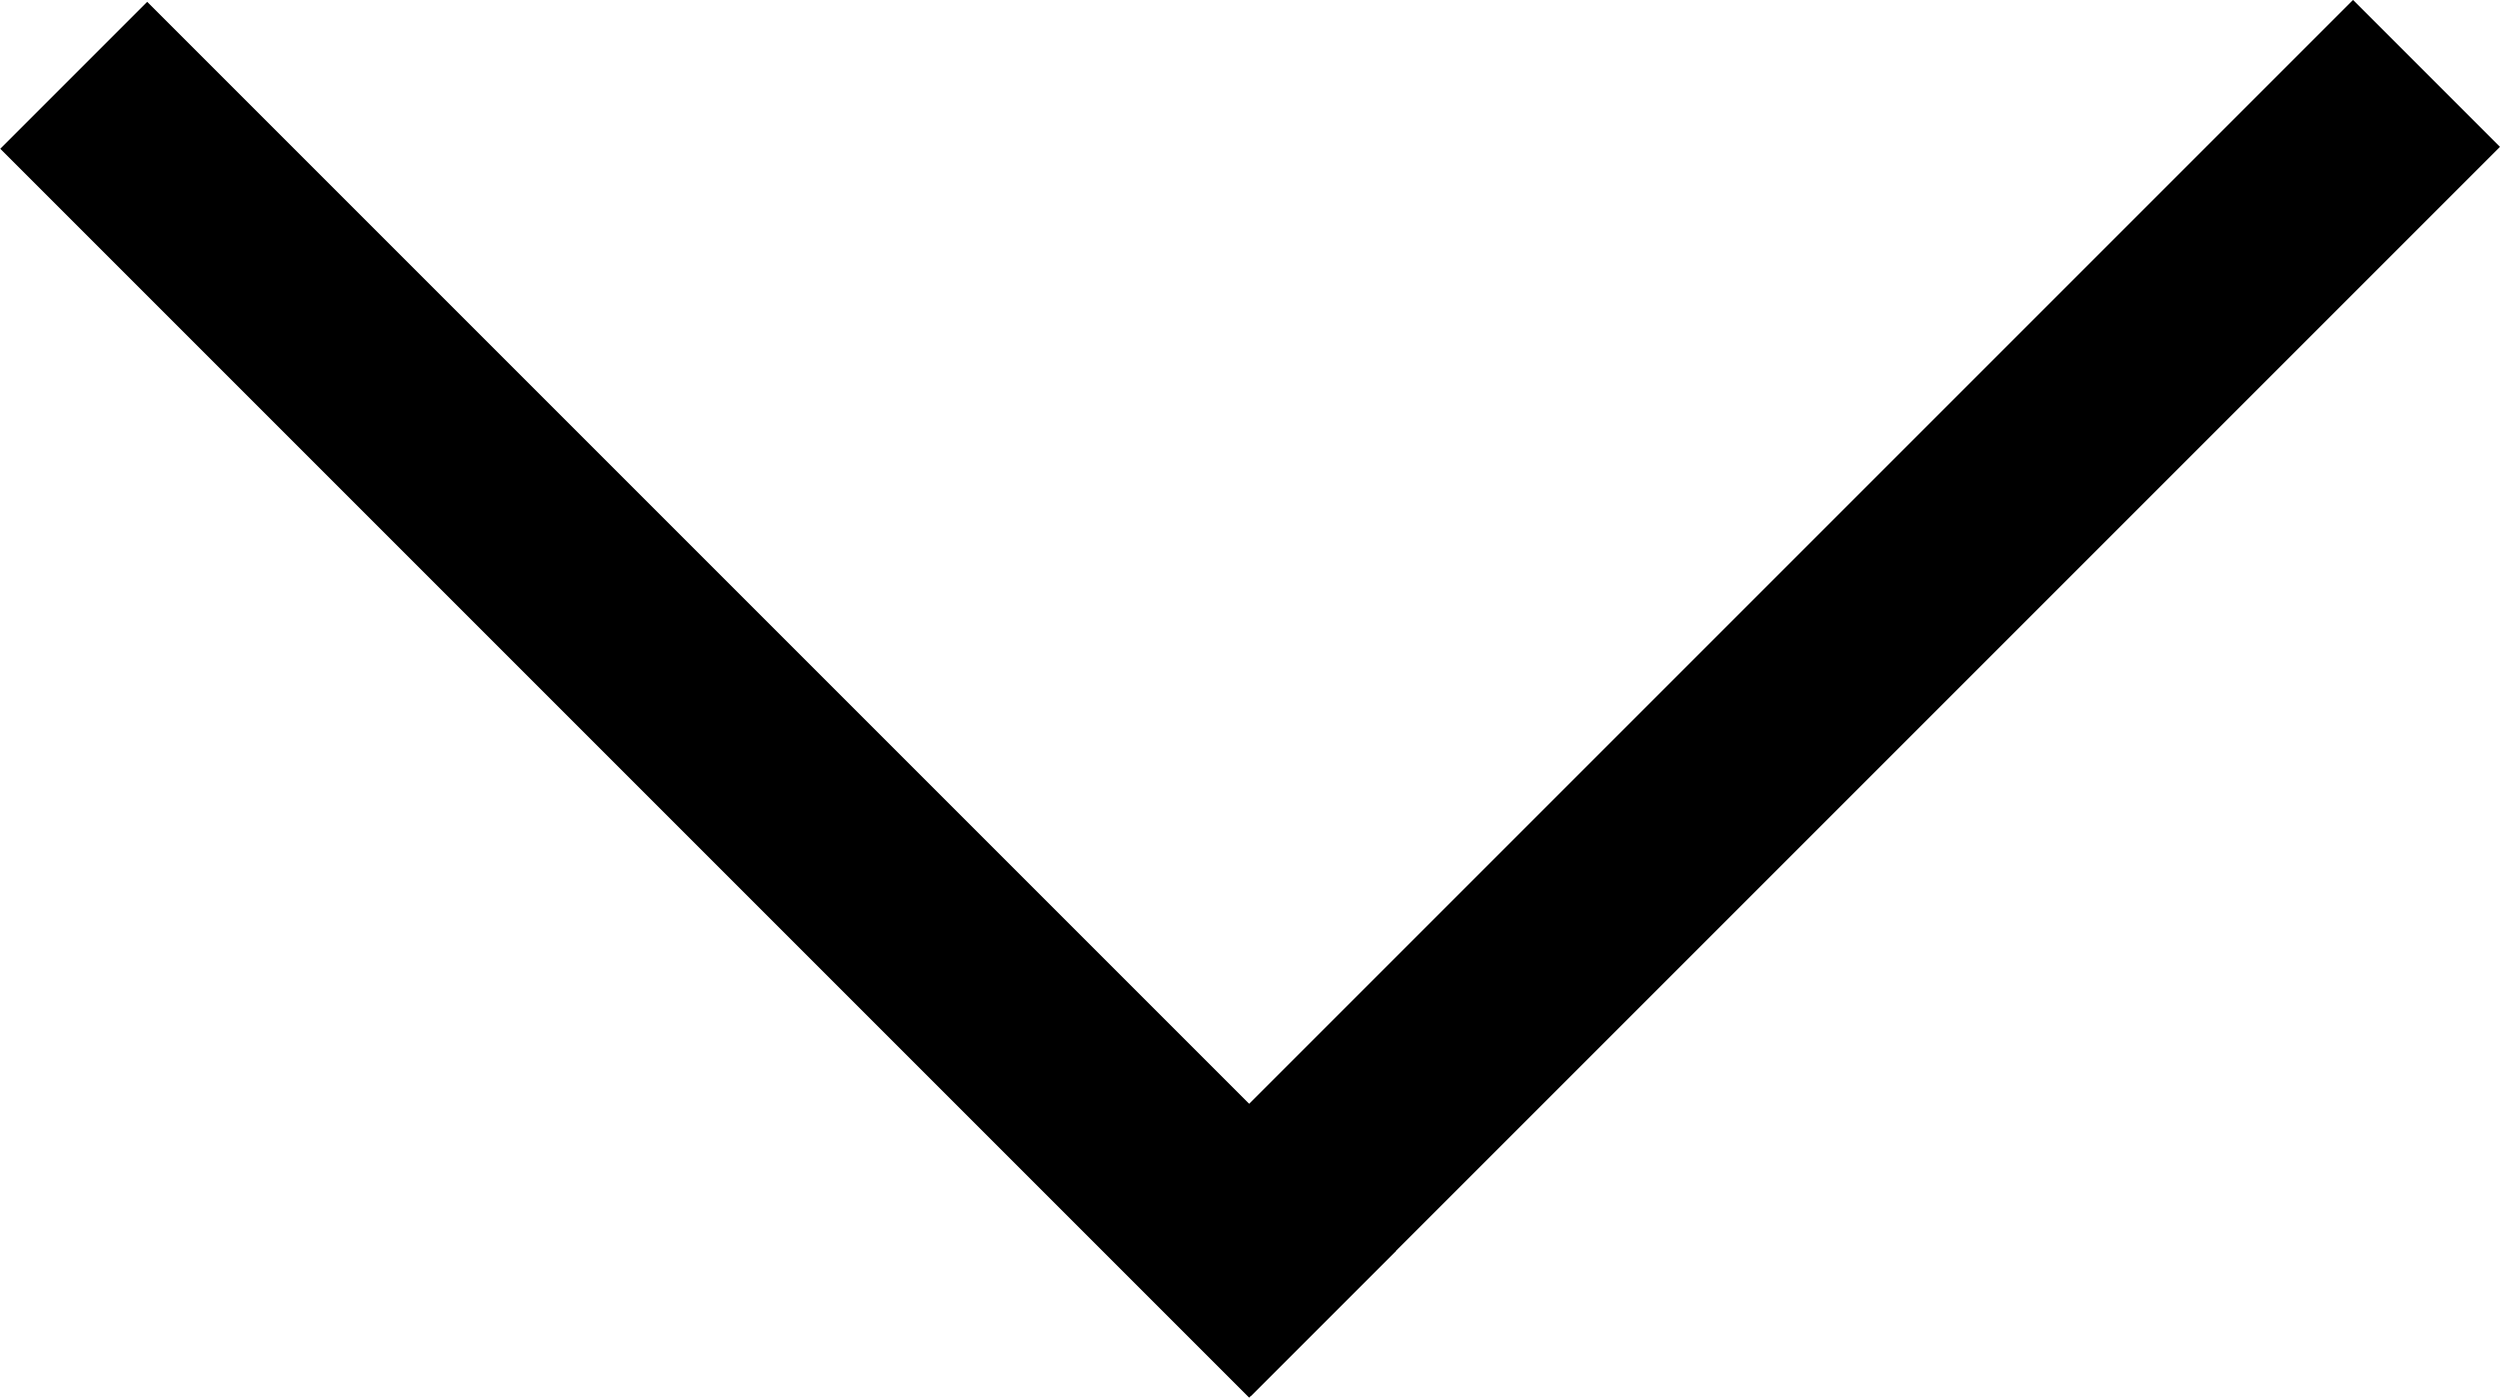
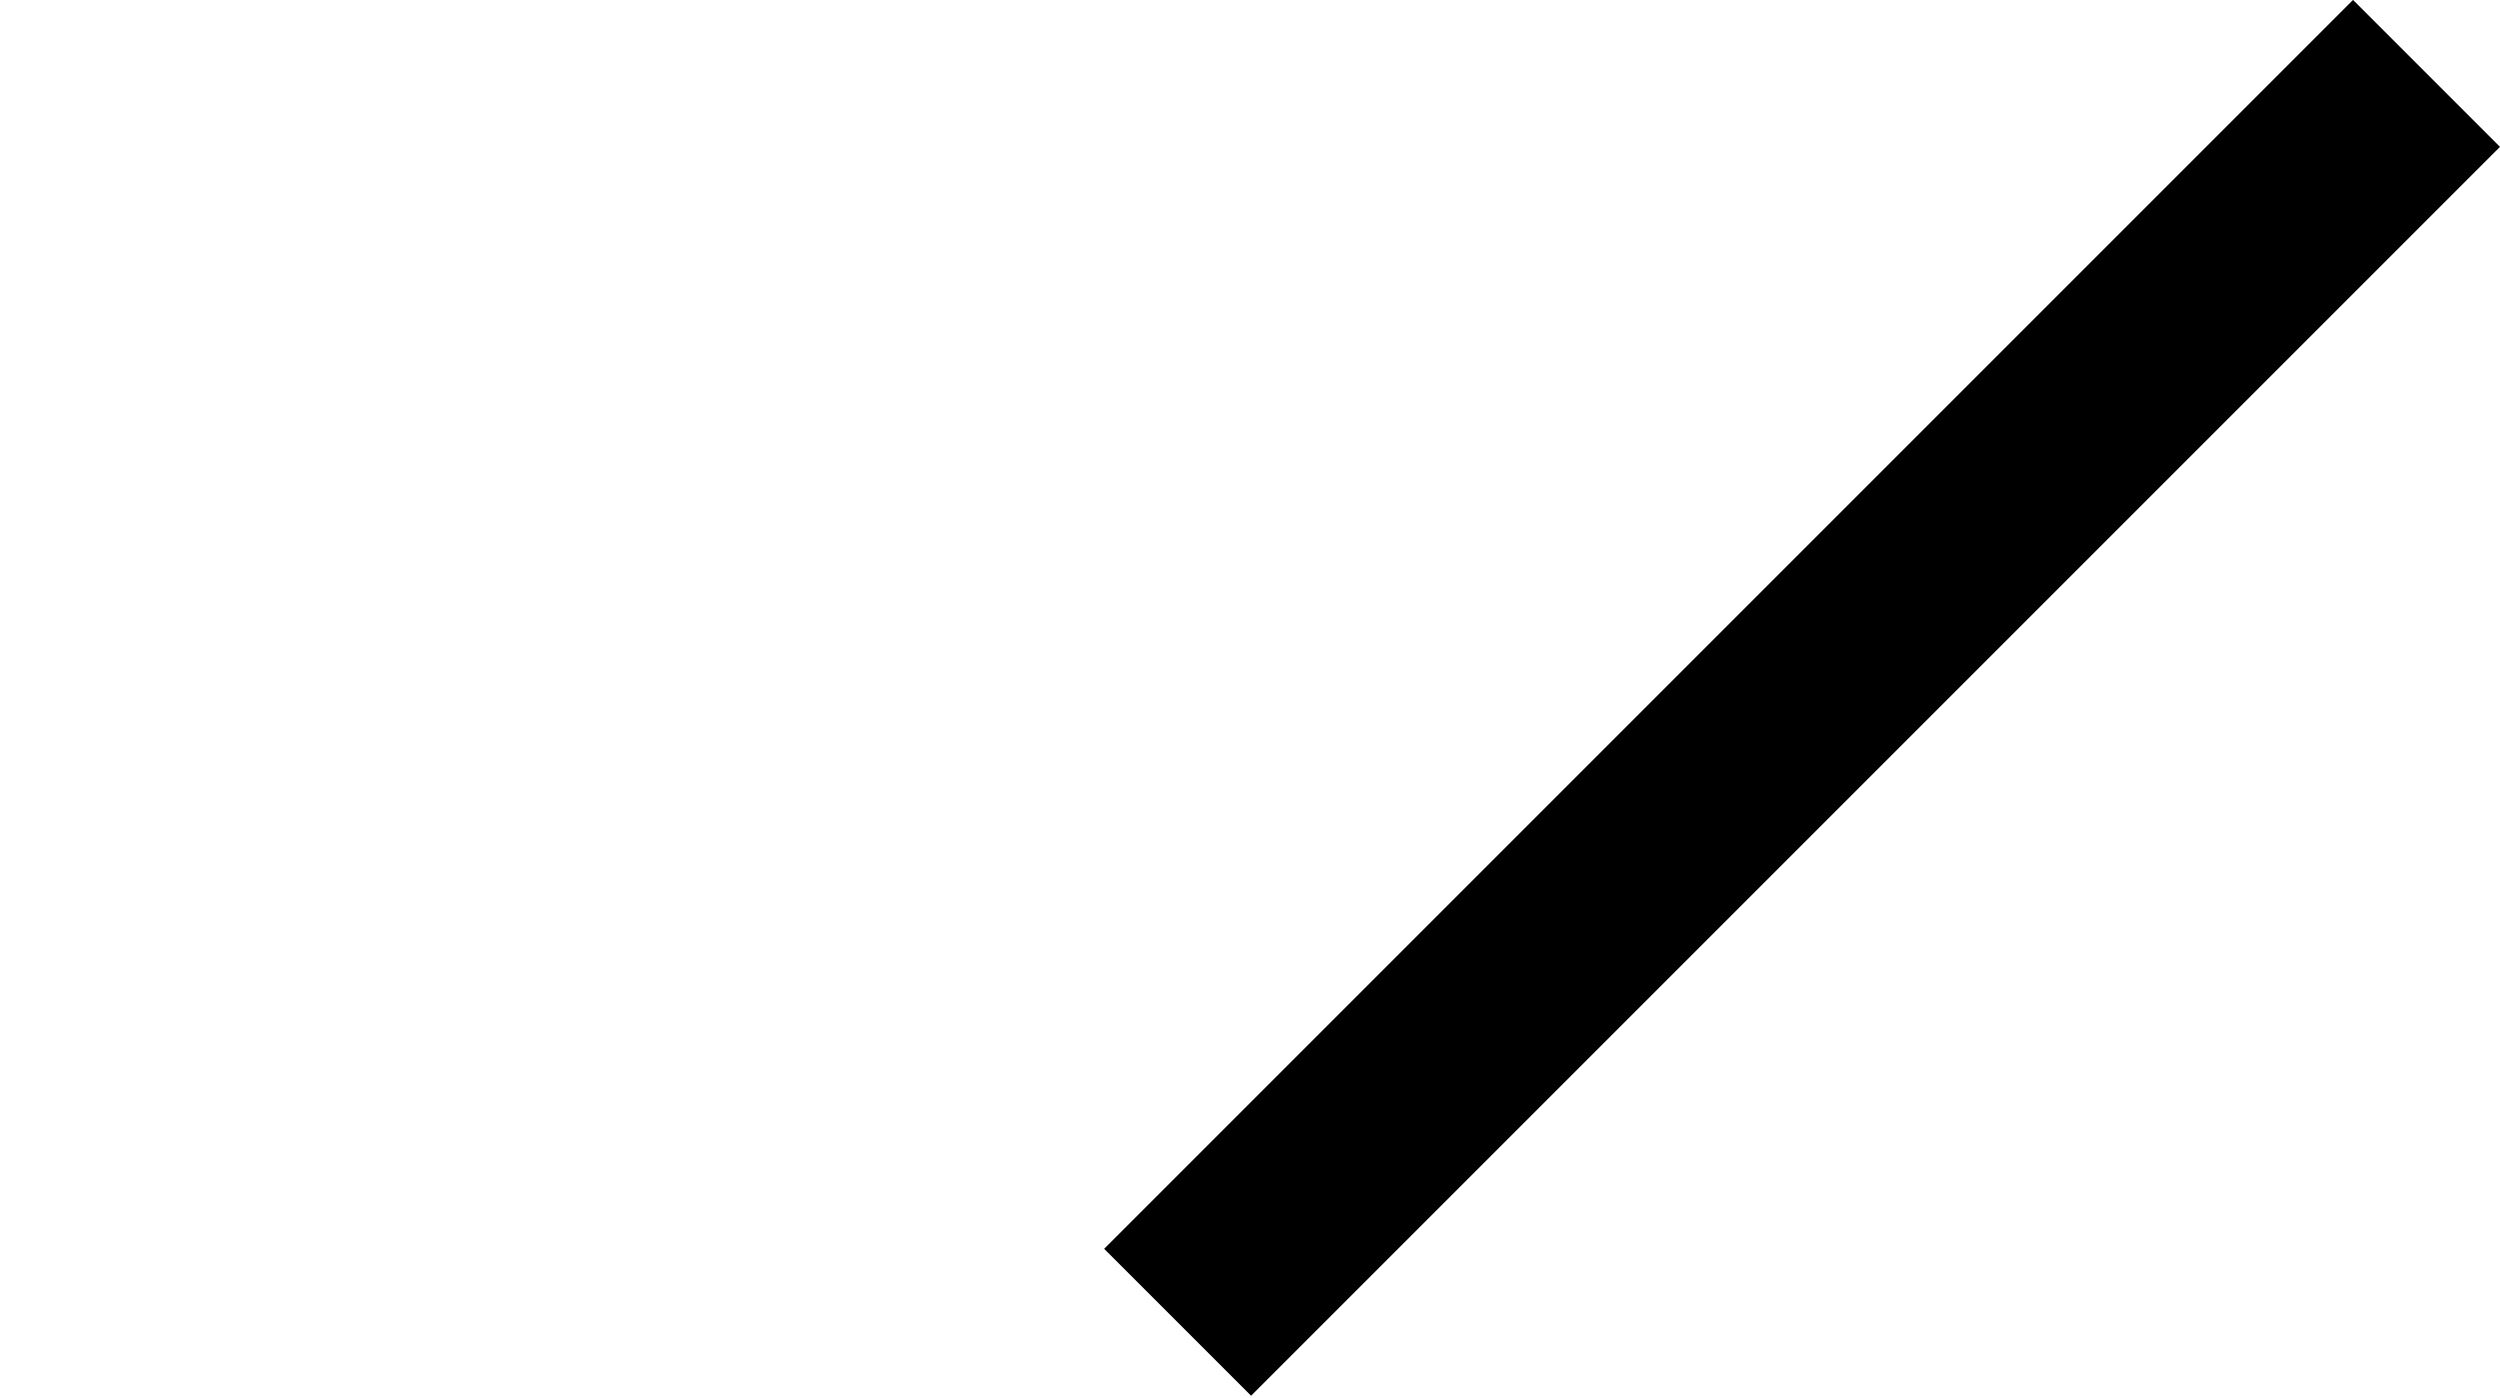
<svg xmlns="http://www.w3.org/2000/svg" width="24.063" height="13.453" viewBox="0 0 24.063 13.453">
  <g id="step-arrow" transform="translate(12.039 -9.196) rotate(45)">
    <path id="パス_71" data-name="パス 71" d="M1,16H-1V-1H1Z" transform="translate(15.004 0)" />
-     <path id="パス_70" data-name="パス 70" d="M1,16H-1V-1H1Z" transform="translate(15.004 15.026) rotate(90)" />
  </g>
</svg>